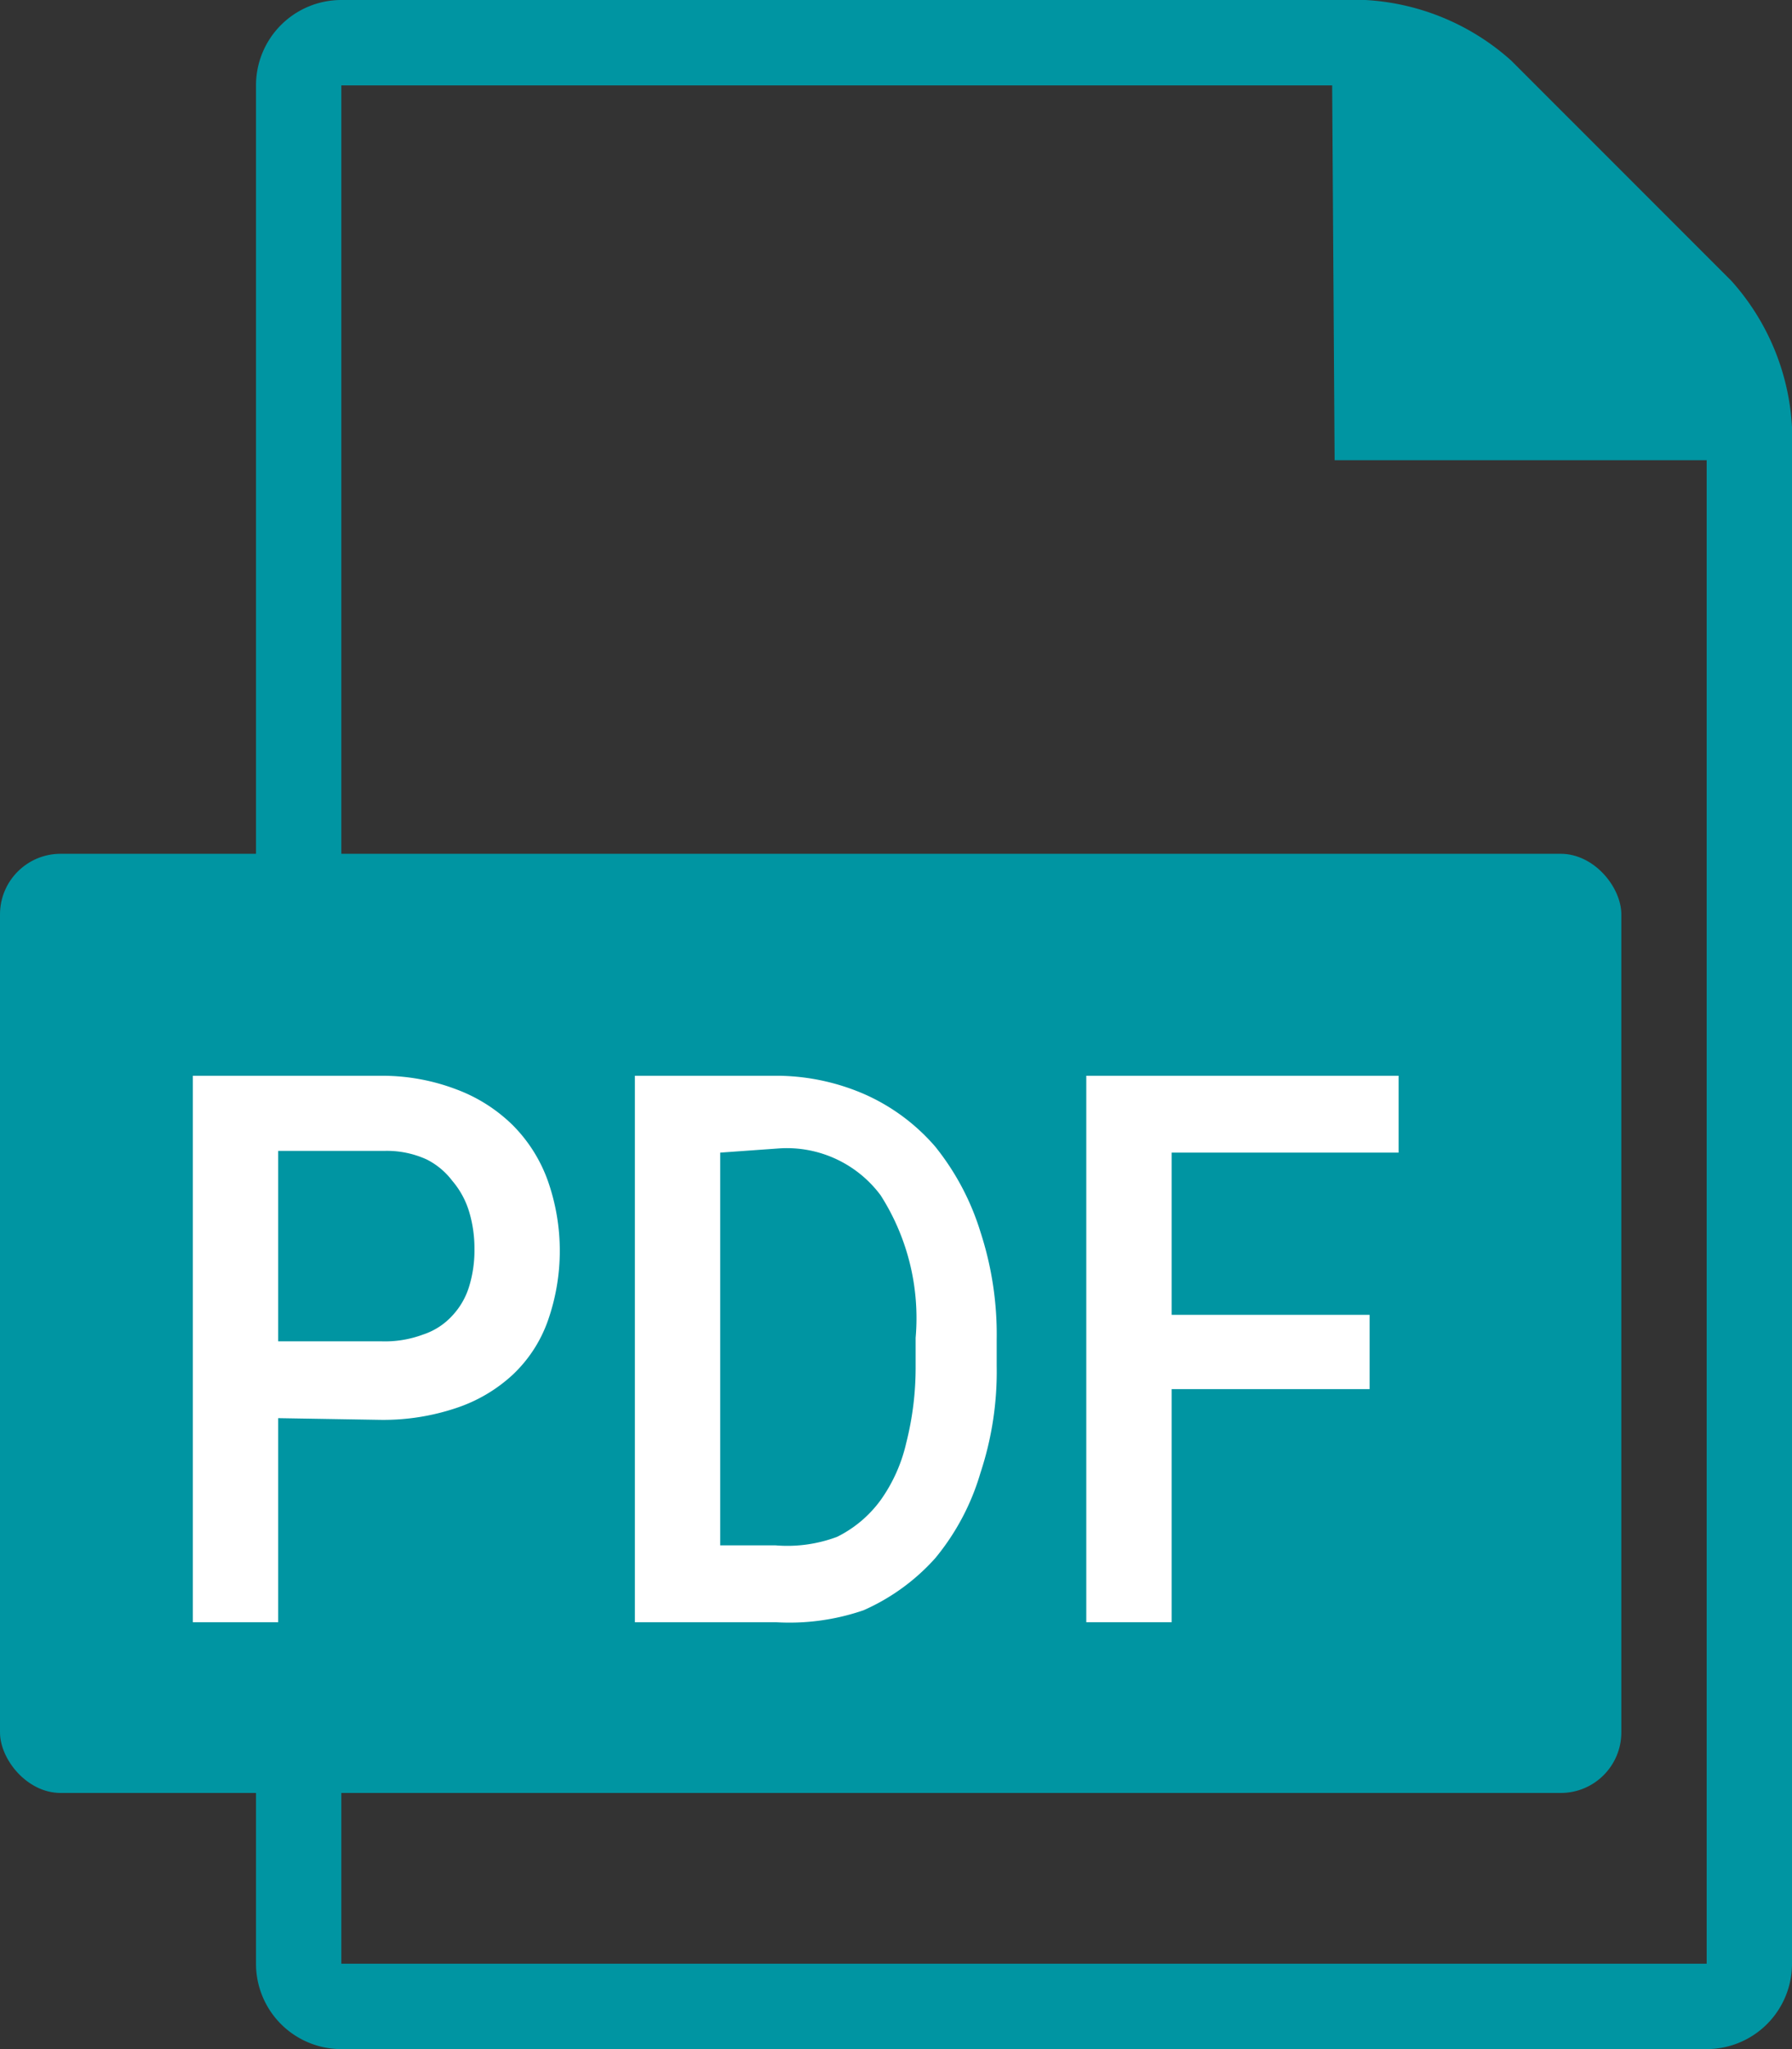
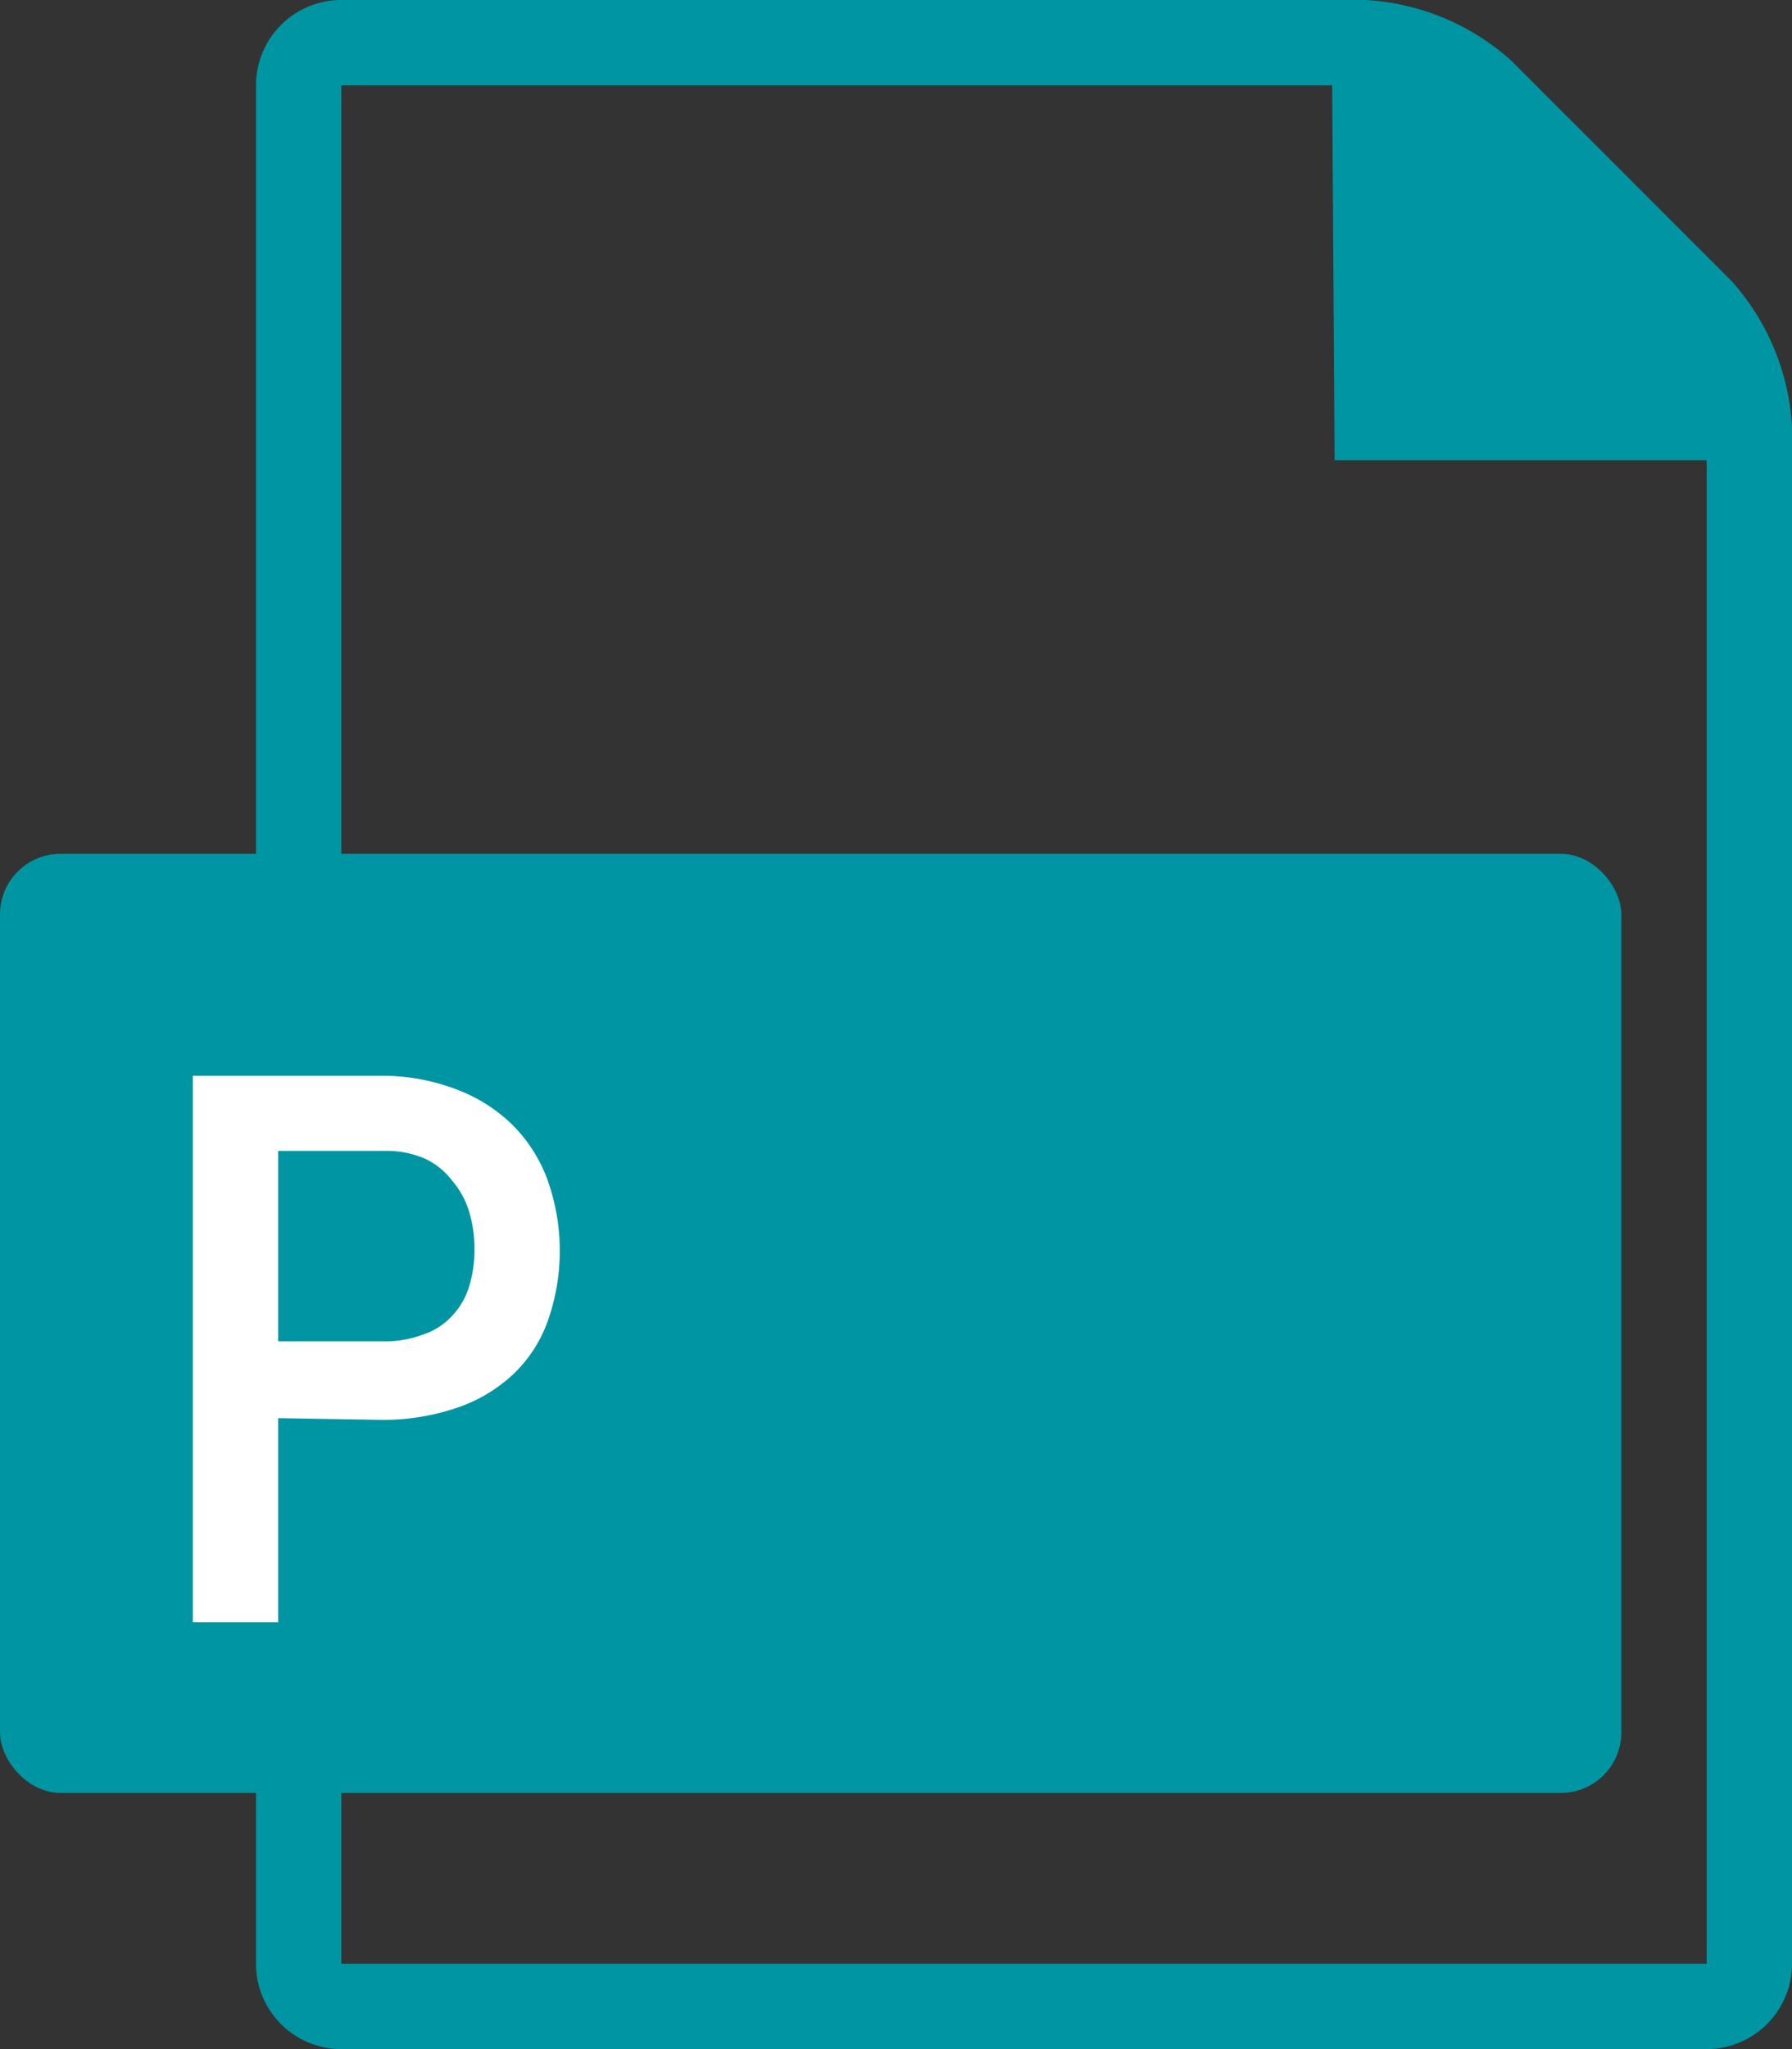
<svg xmlns="http://www.w3.org/2000/svg" viewBox="0 0 21 24" width="21" height="24">
  <rect x="0" y="0" width="21" height="24" fill="#333333" stroke="none" />
  <defs>
    <style>.cls-1{fill:#0095a2;}.cls-2{fill:#fff;}</style>
  </defs>
  <g id="レイヤー_2" data-name="レイヤー 2">
    <g id="レイヤー_1-2" data-name="レイヤー 1">
      <path class="cls-1" d="M16,1a1.85,1.85,0,0,1,1,.41L19.59,4A1.85,1.85,0,0,1,20,5V23H4V1H16m0-1H4A1,1,0,0,0,3,1V23a1,1,0,0,0,1,1H20a1,1,0,0,0,1-1V5a2.79,2.79,0,0,0-.71-1.71L17.71.71A2.79,2.79,0,0,0,16,0Z" />
      <polygon class="cls-1" points="15.61 0.8 16.63 0.73 20.19 4.32 20.2 5.39 15.64 5.39 15.61 0.8" />
      <rect class="cls-1" y="10" width="19" height="11" rx="0.71" />
      <path class="cls-2" d="M3.26,16.61V19h-1v-6.4h2.2a2.44,2.44,0,0,1,.89.16,1.87,1.87,0,0,1,.66.42,1.76,1.76,0,0,1,.41.65,2.47,2.47,0,0,1,0,1.64,1.6,1.6,0,0,1-.41.63,1.81,1.81,0,0,1-.66.39,2.68,2.68,0,0,1-.89.14Zm0-.9h1.2a1.28,1.28,0,0,0,.5-.08.8.8,0,0,0,.34-.22.87.87,0,0,0,.2-.35,1.44,1.44,0,0,0,.06-.43,1.49,1.49,0,0,0-.06-.43,1,1,0,0,0-.2-.37A.86.86,0,0,0,5,13.58a1.12,1.12,0,0,0-.5-.1H3.26Z" />
-       <path class="cls-2" d="M7.44,19v-6.4h1.7a2.6,2.6,0,0,1,1,.22,2.35,2.35,0,0,1,.82.61,3,3,0,0,1,.53,1,3.87,3.87,0,0,1,.19,1.26V16a3.77,3.77,0,0,1-.19,1.25,2.8,2.8,0,0,1-.53,1,2.46,2.46,0,0,1-.84.61A2.67,2.67,0,0,1,9.09,19Zm1-5.5V18.1h.65A1.66,1.66,0,0,0,9.81,18a1.4,1.4,0,0,0,.51-.43,1.87,1.87,0,0,0,.3-.67,3.58,3.58,0,0,0,.11-.9v-.33A2.67,2.67,0,0,0,10.32,14a1.37,1.37,0,0,0-1.18-.55Z" />
-       <path class="cls-2" d="M16.05,16.27H13.73V19h-1v-6.4h3.66v.9H13.73v1.9h2.32Z" />
    </g>
  </g>
</svg>